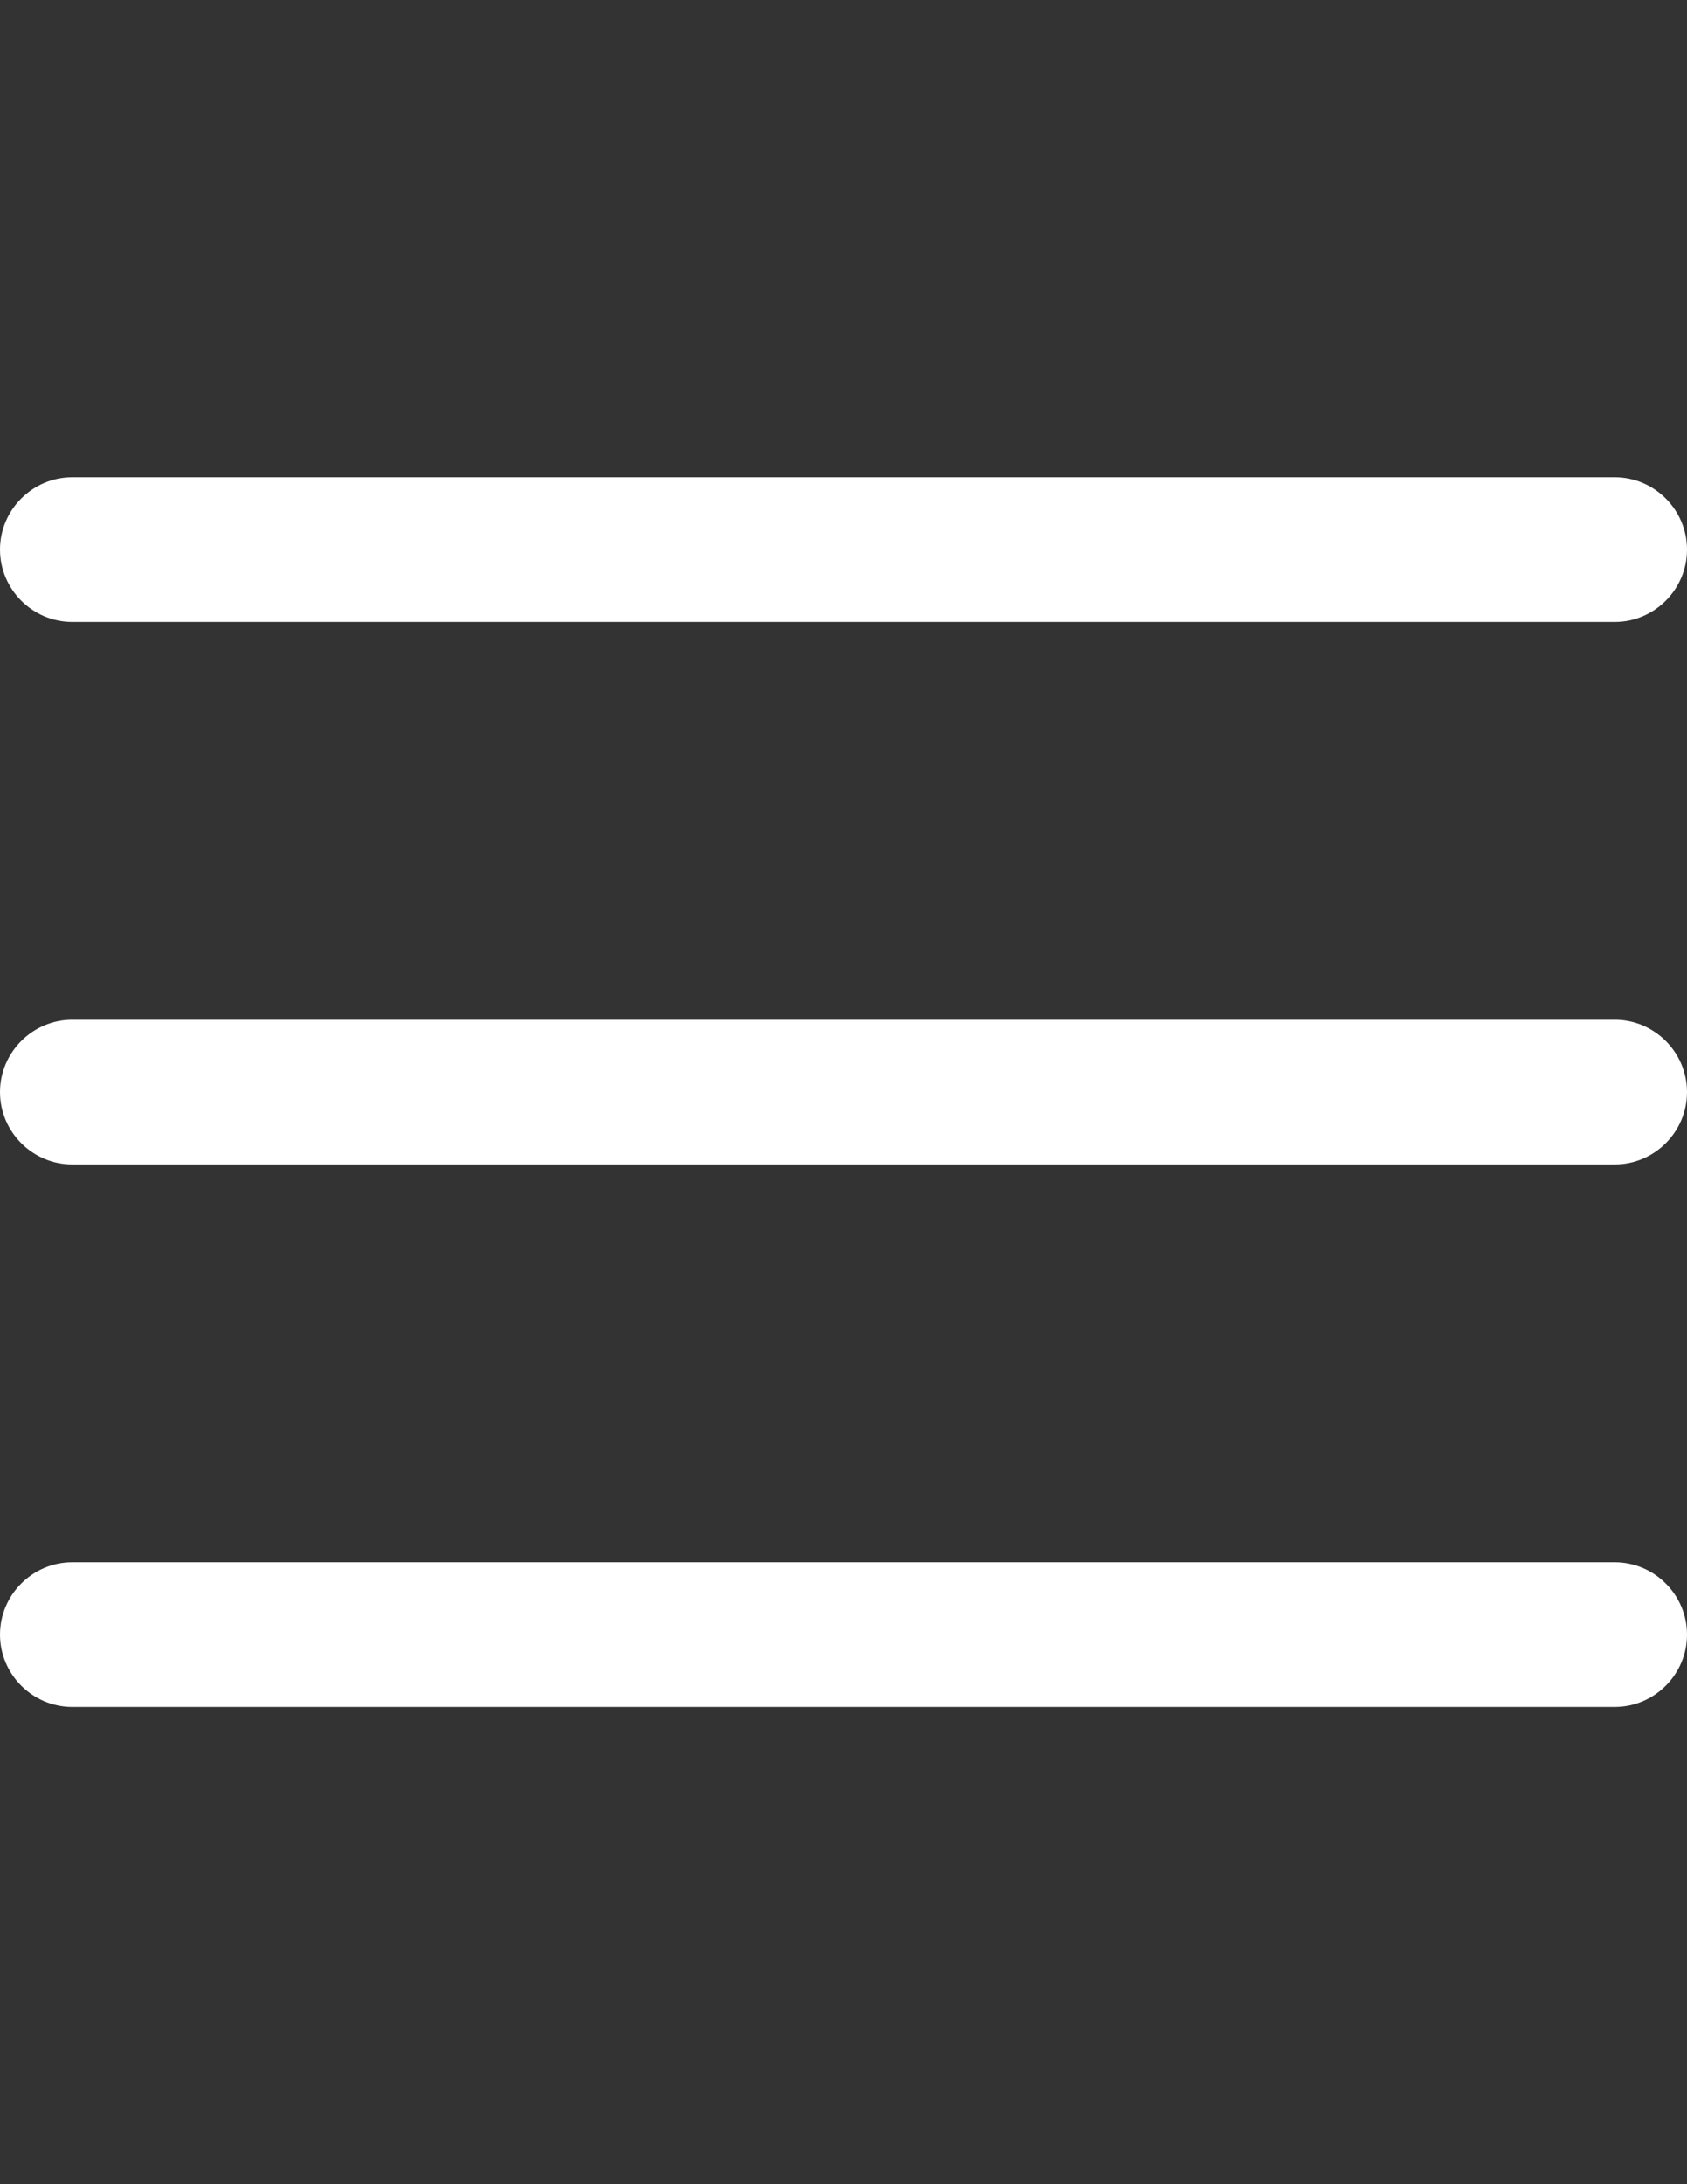
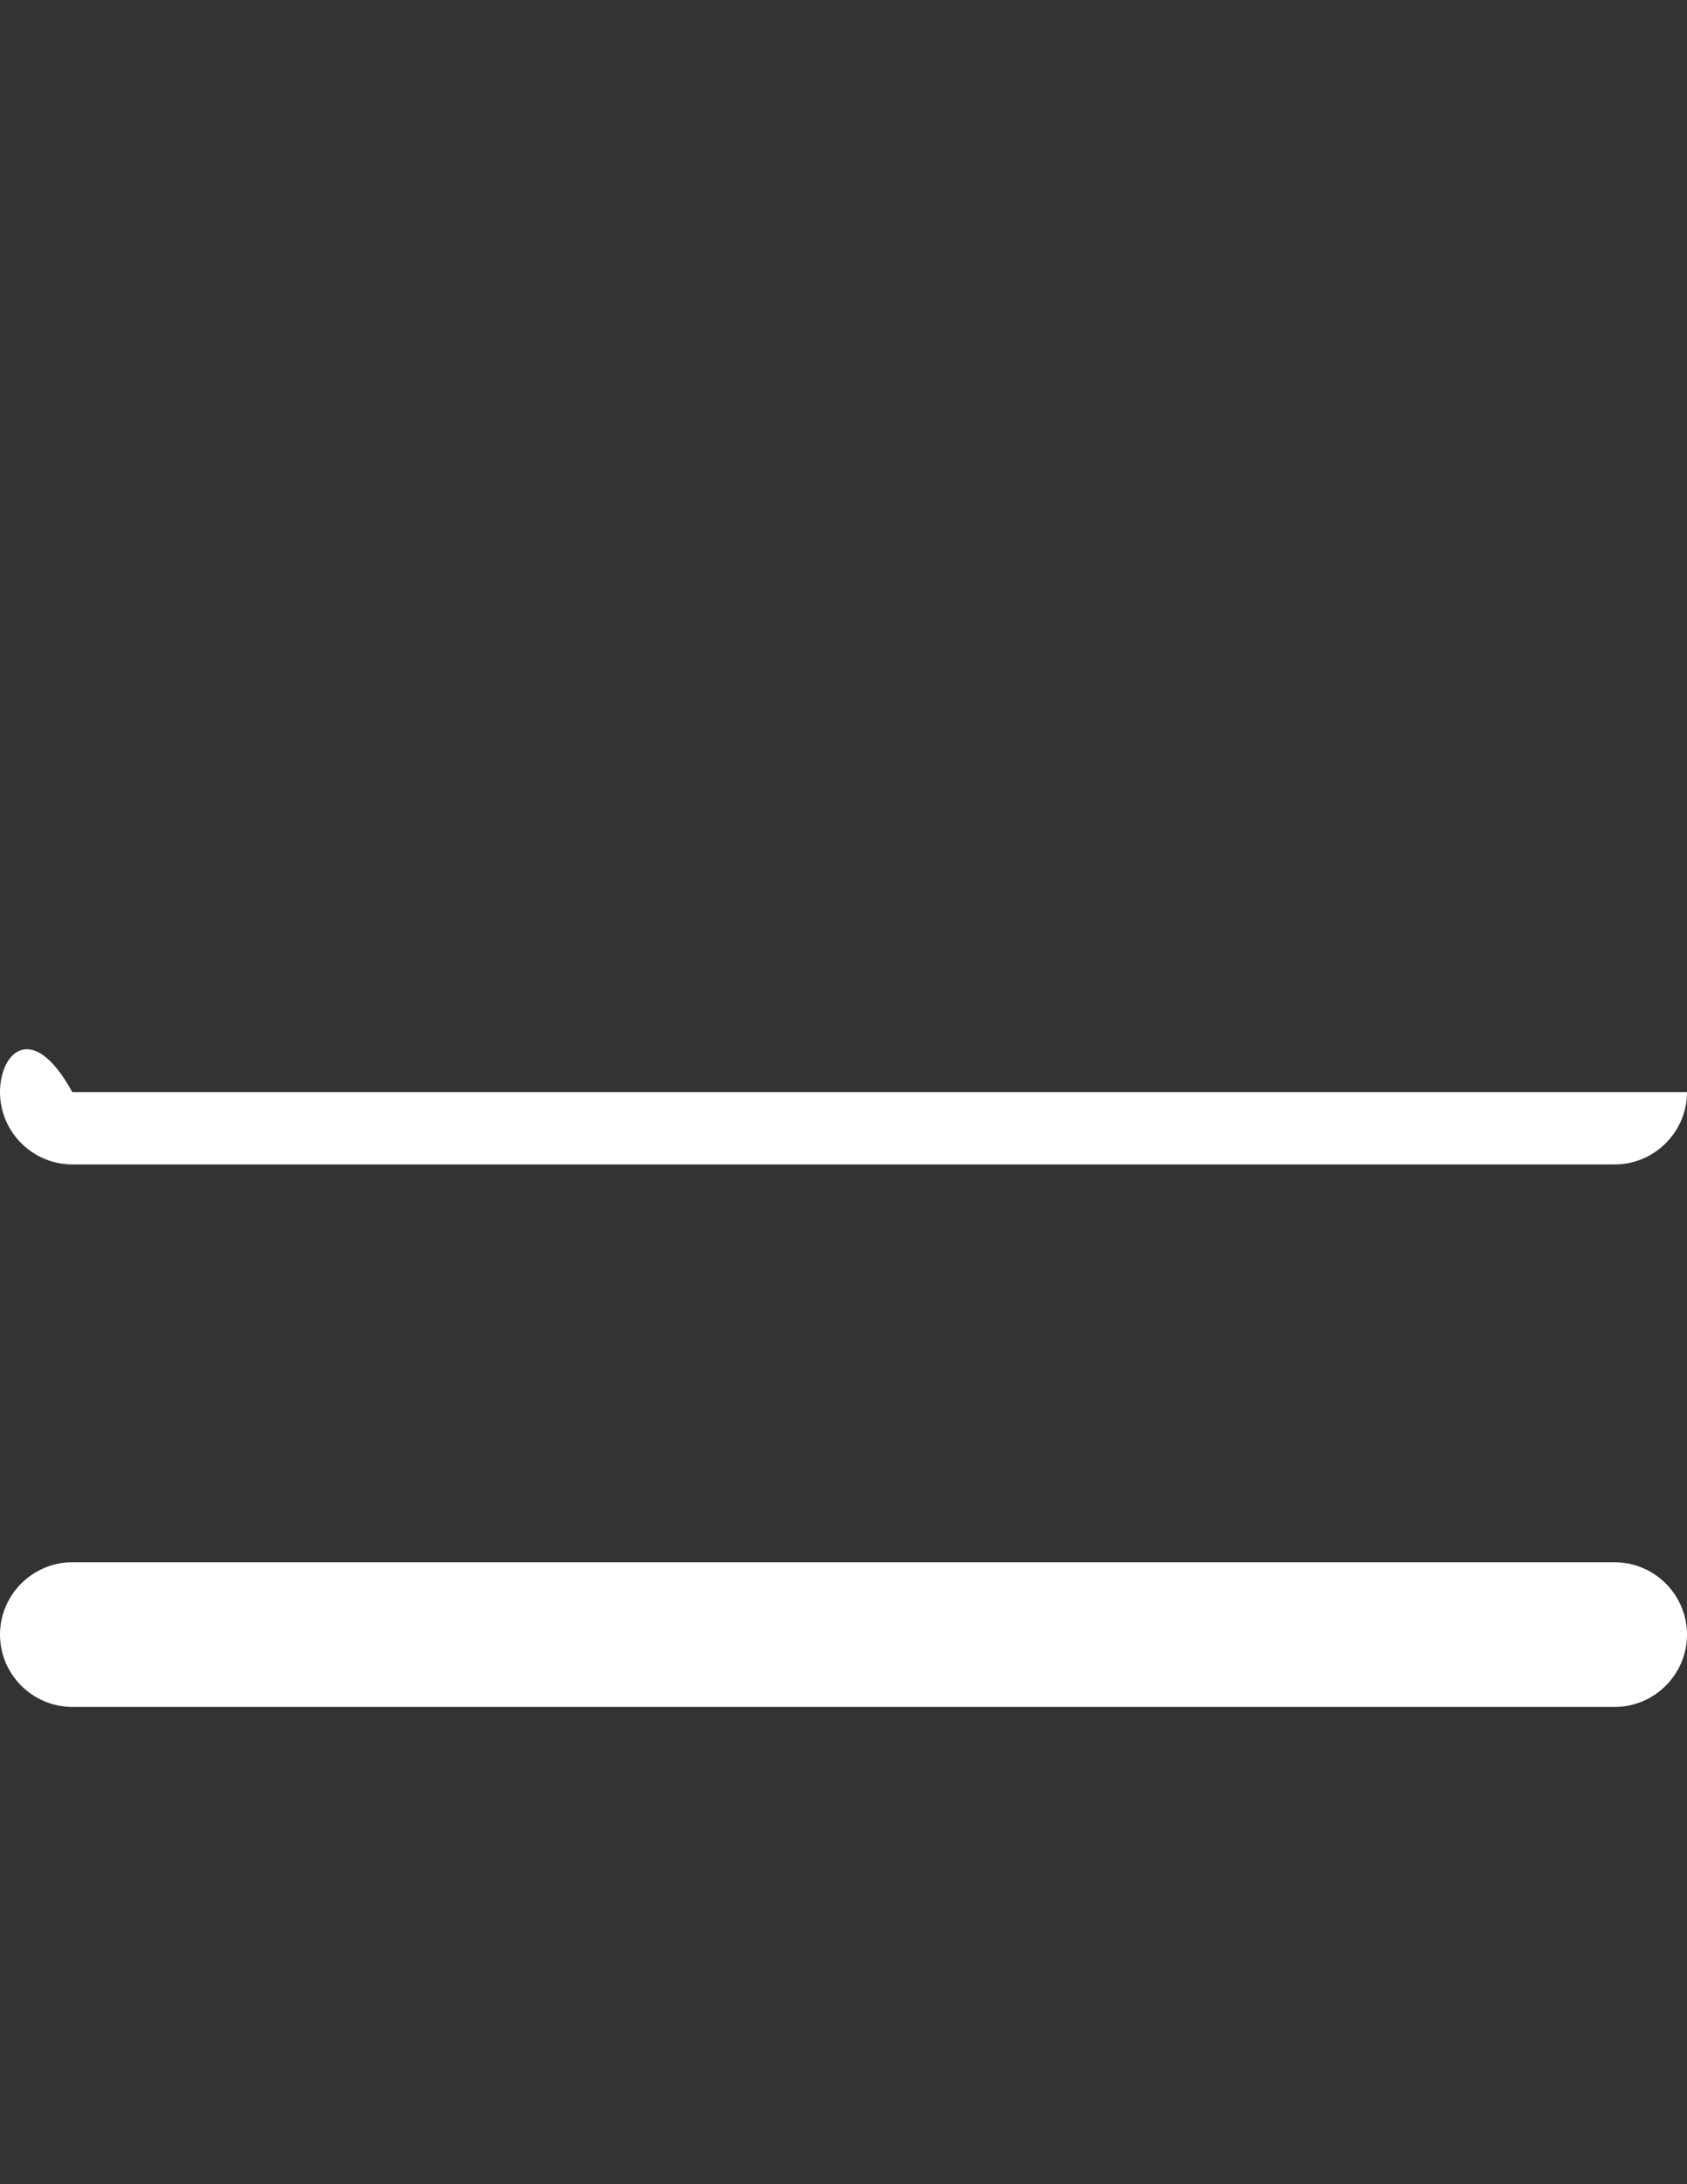
<svg xmlns="http://www.w3.org/2000/svg" version="1.1" id="Capa_1" x="0px" y="0px" width="612px" height="792px" viewBox="0 0 612 792" enable-background="new 0 0 612 792" xml:space="preserve">
  <rect x="0" y="0" width="612" height="792" fill="#333333" stroke="none" />
  <g>
    <g>
-       <path fill="#FFFFFF" d="M26.228,225.514h559.543c14.426,0,26.229-11.803,26.229-26.229s-11.803-26.229-26.229-26.229H26.228    C11.802,173.057,0,184.86,0,199.285S11.802,225.514,26.228,225.514z" />
-       <path fill="#FFFFFF" d="M26.228,422.228h559.543c14.426,0,26.229-11.803,26.229-26.229s-11.803-26.229-26.229-26.229H26.228    C11.802,369.771,0,381.573,0,395.999S11.802,422.228,26.228,422.228z" />
+       <path fill="#FFFFFF" d="M26.228,422.228h559.543c14.426,0,26.229-11.803,26.229-26.229H26.228    C11.802,369.771,0,381.573,0,395.999S11.802,422.228,26.228,422.228z" />
      <path fill="#FFFFFF" d="M26.228,618.942h559.543c14.426,0,26.229-11.803,26.229-26.229s-11.803-26.229-26.229-26.229H26.228    C11.802,566.485,0,578.287,0,592.713S11.802,618.942,26.228,618.942z" />
    </g>
  </g>
</svg>